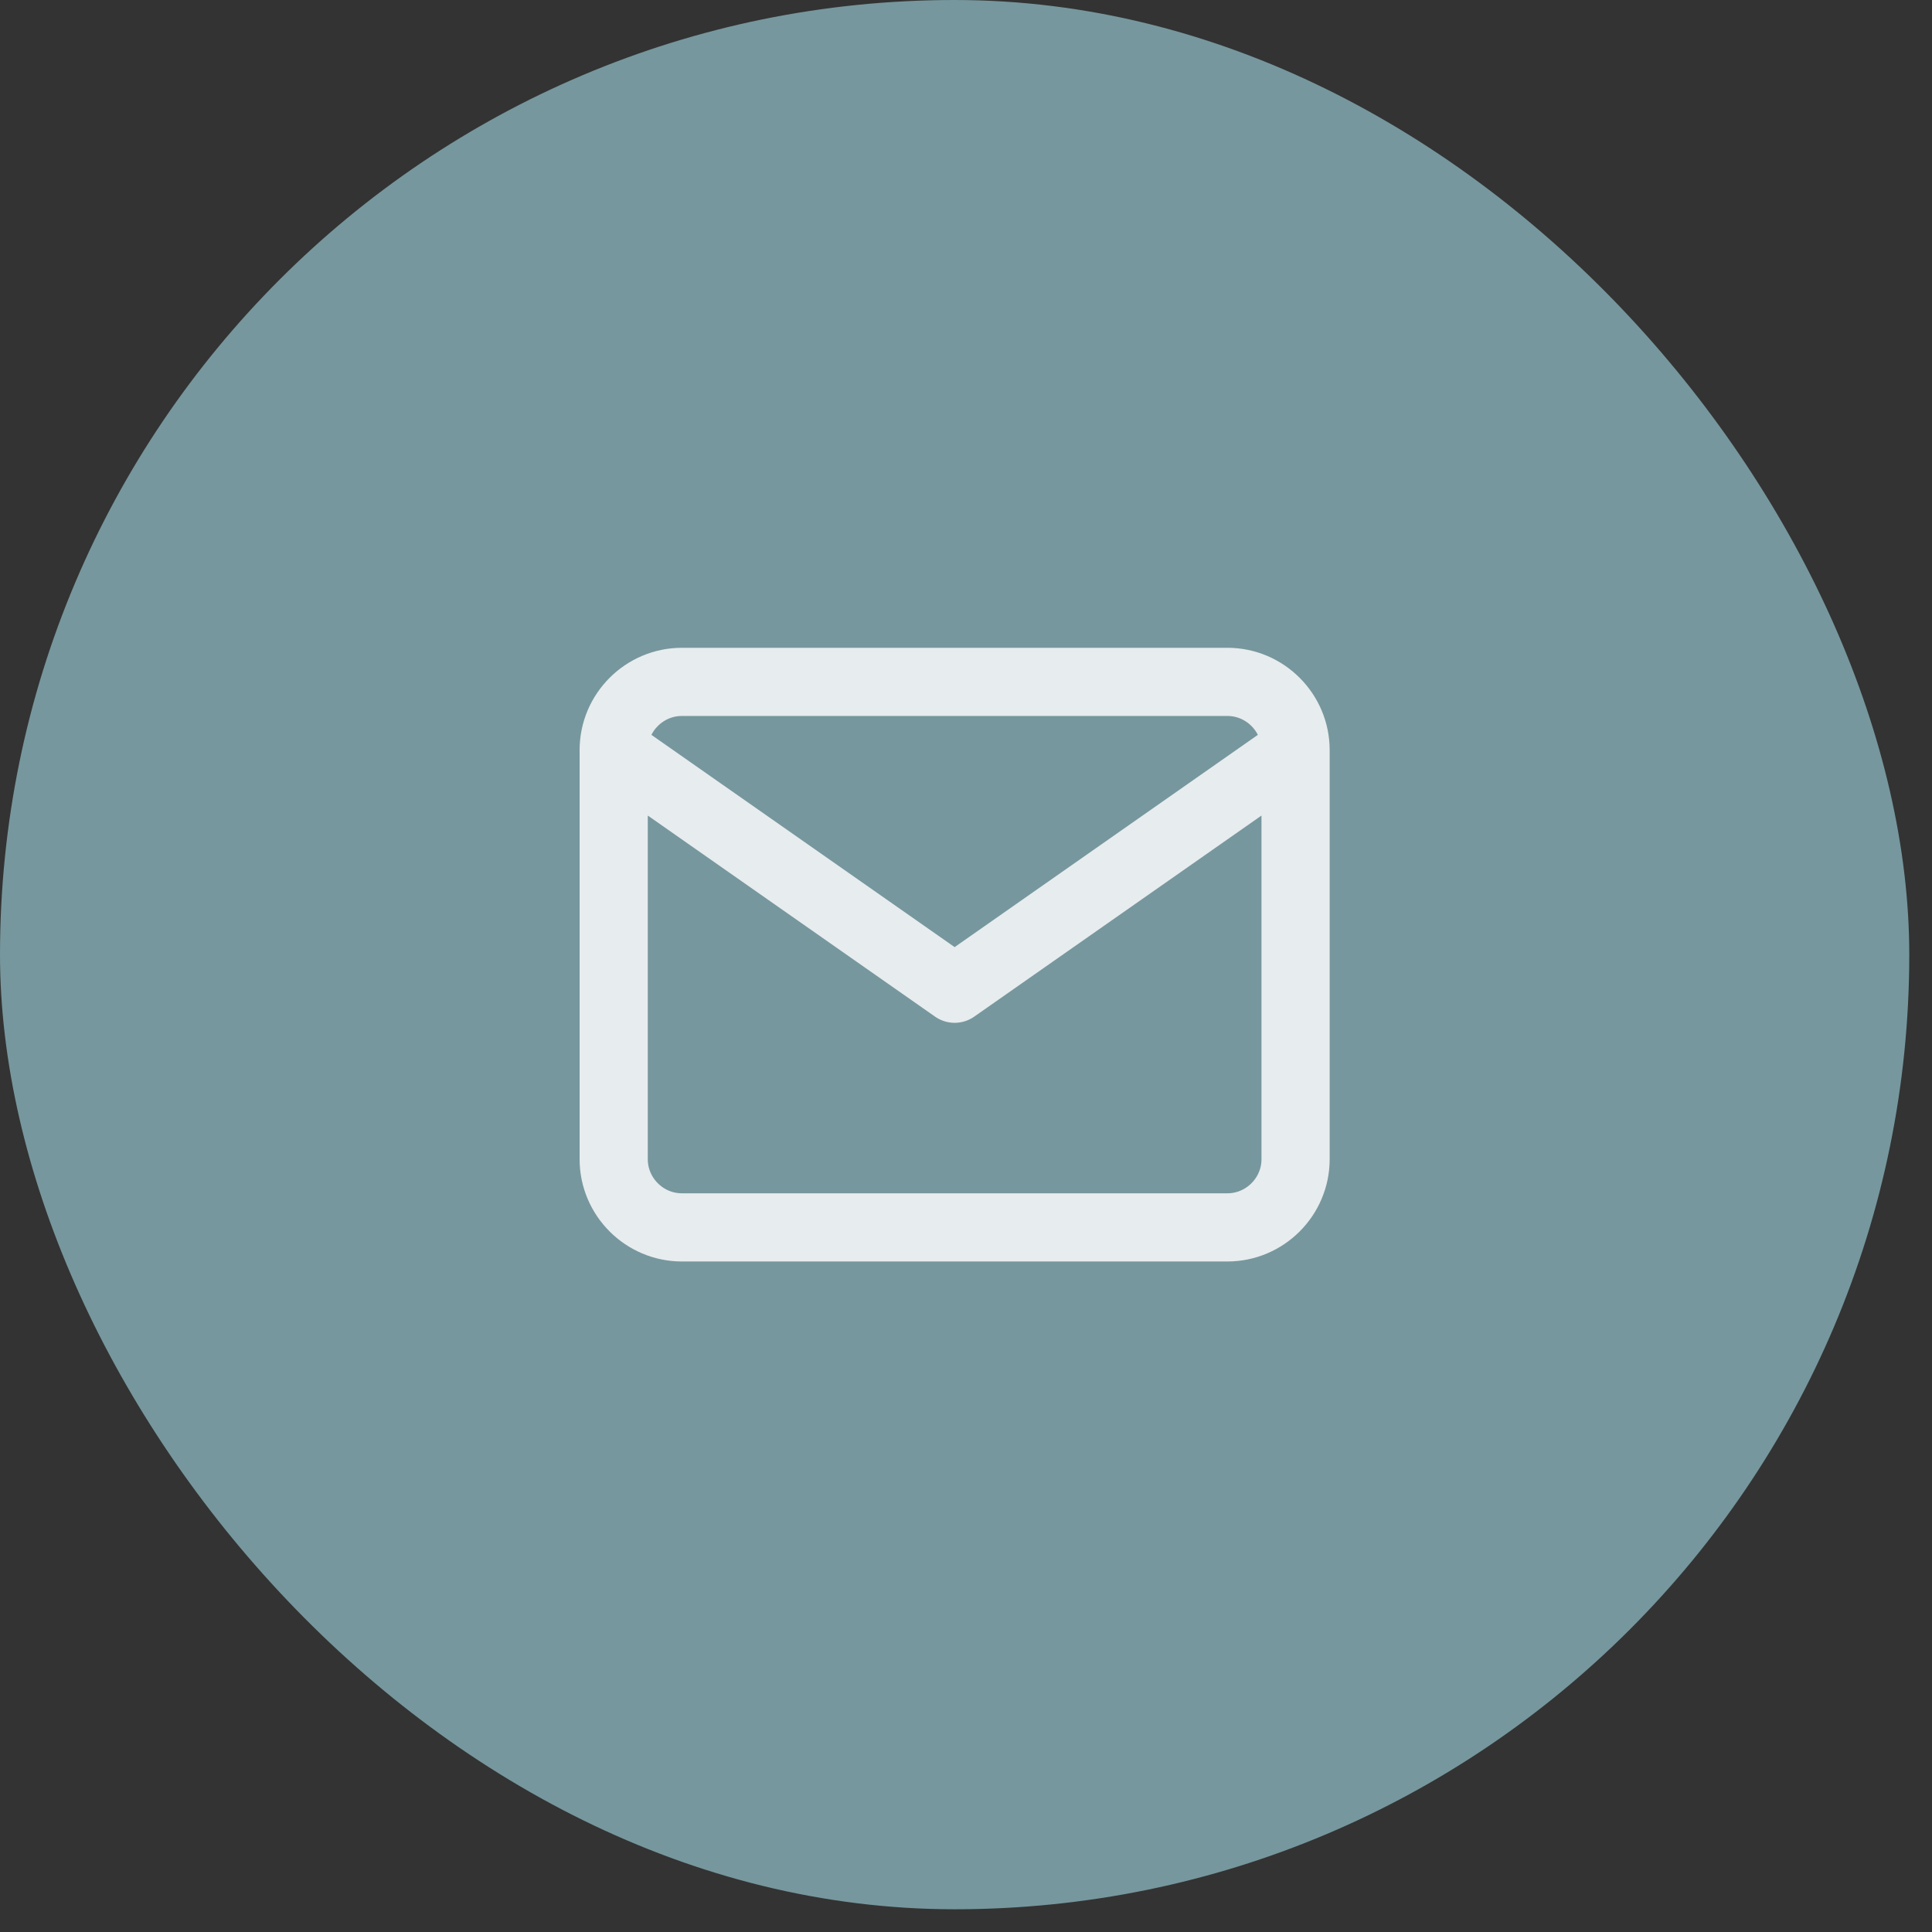
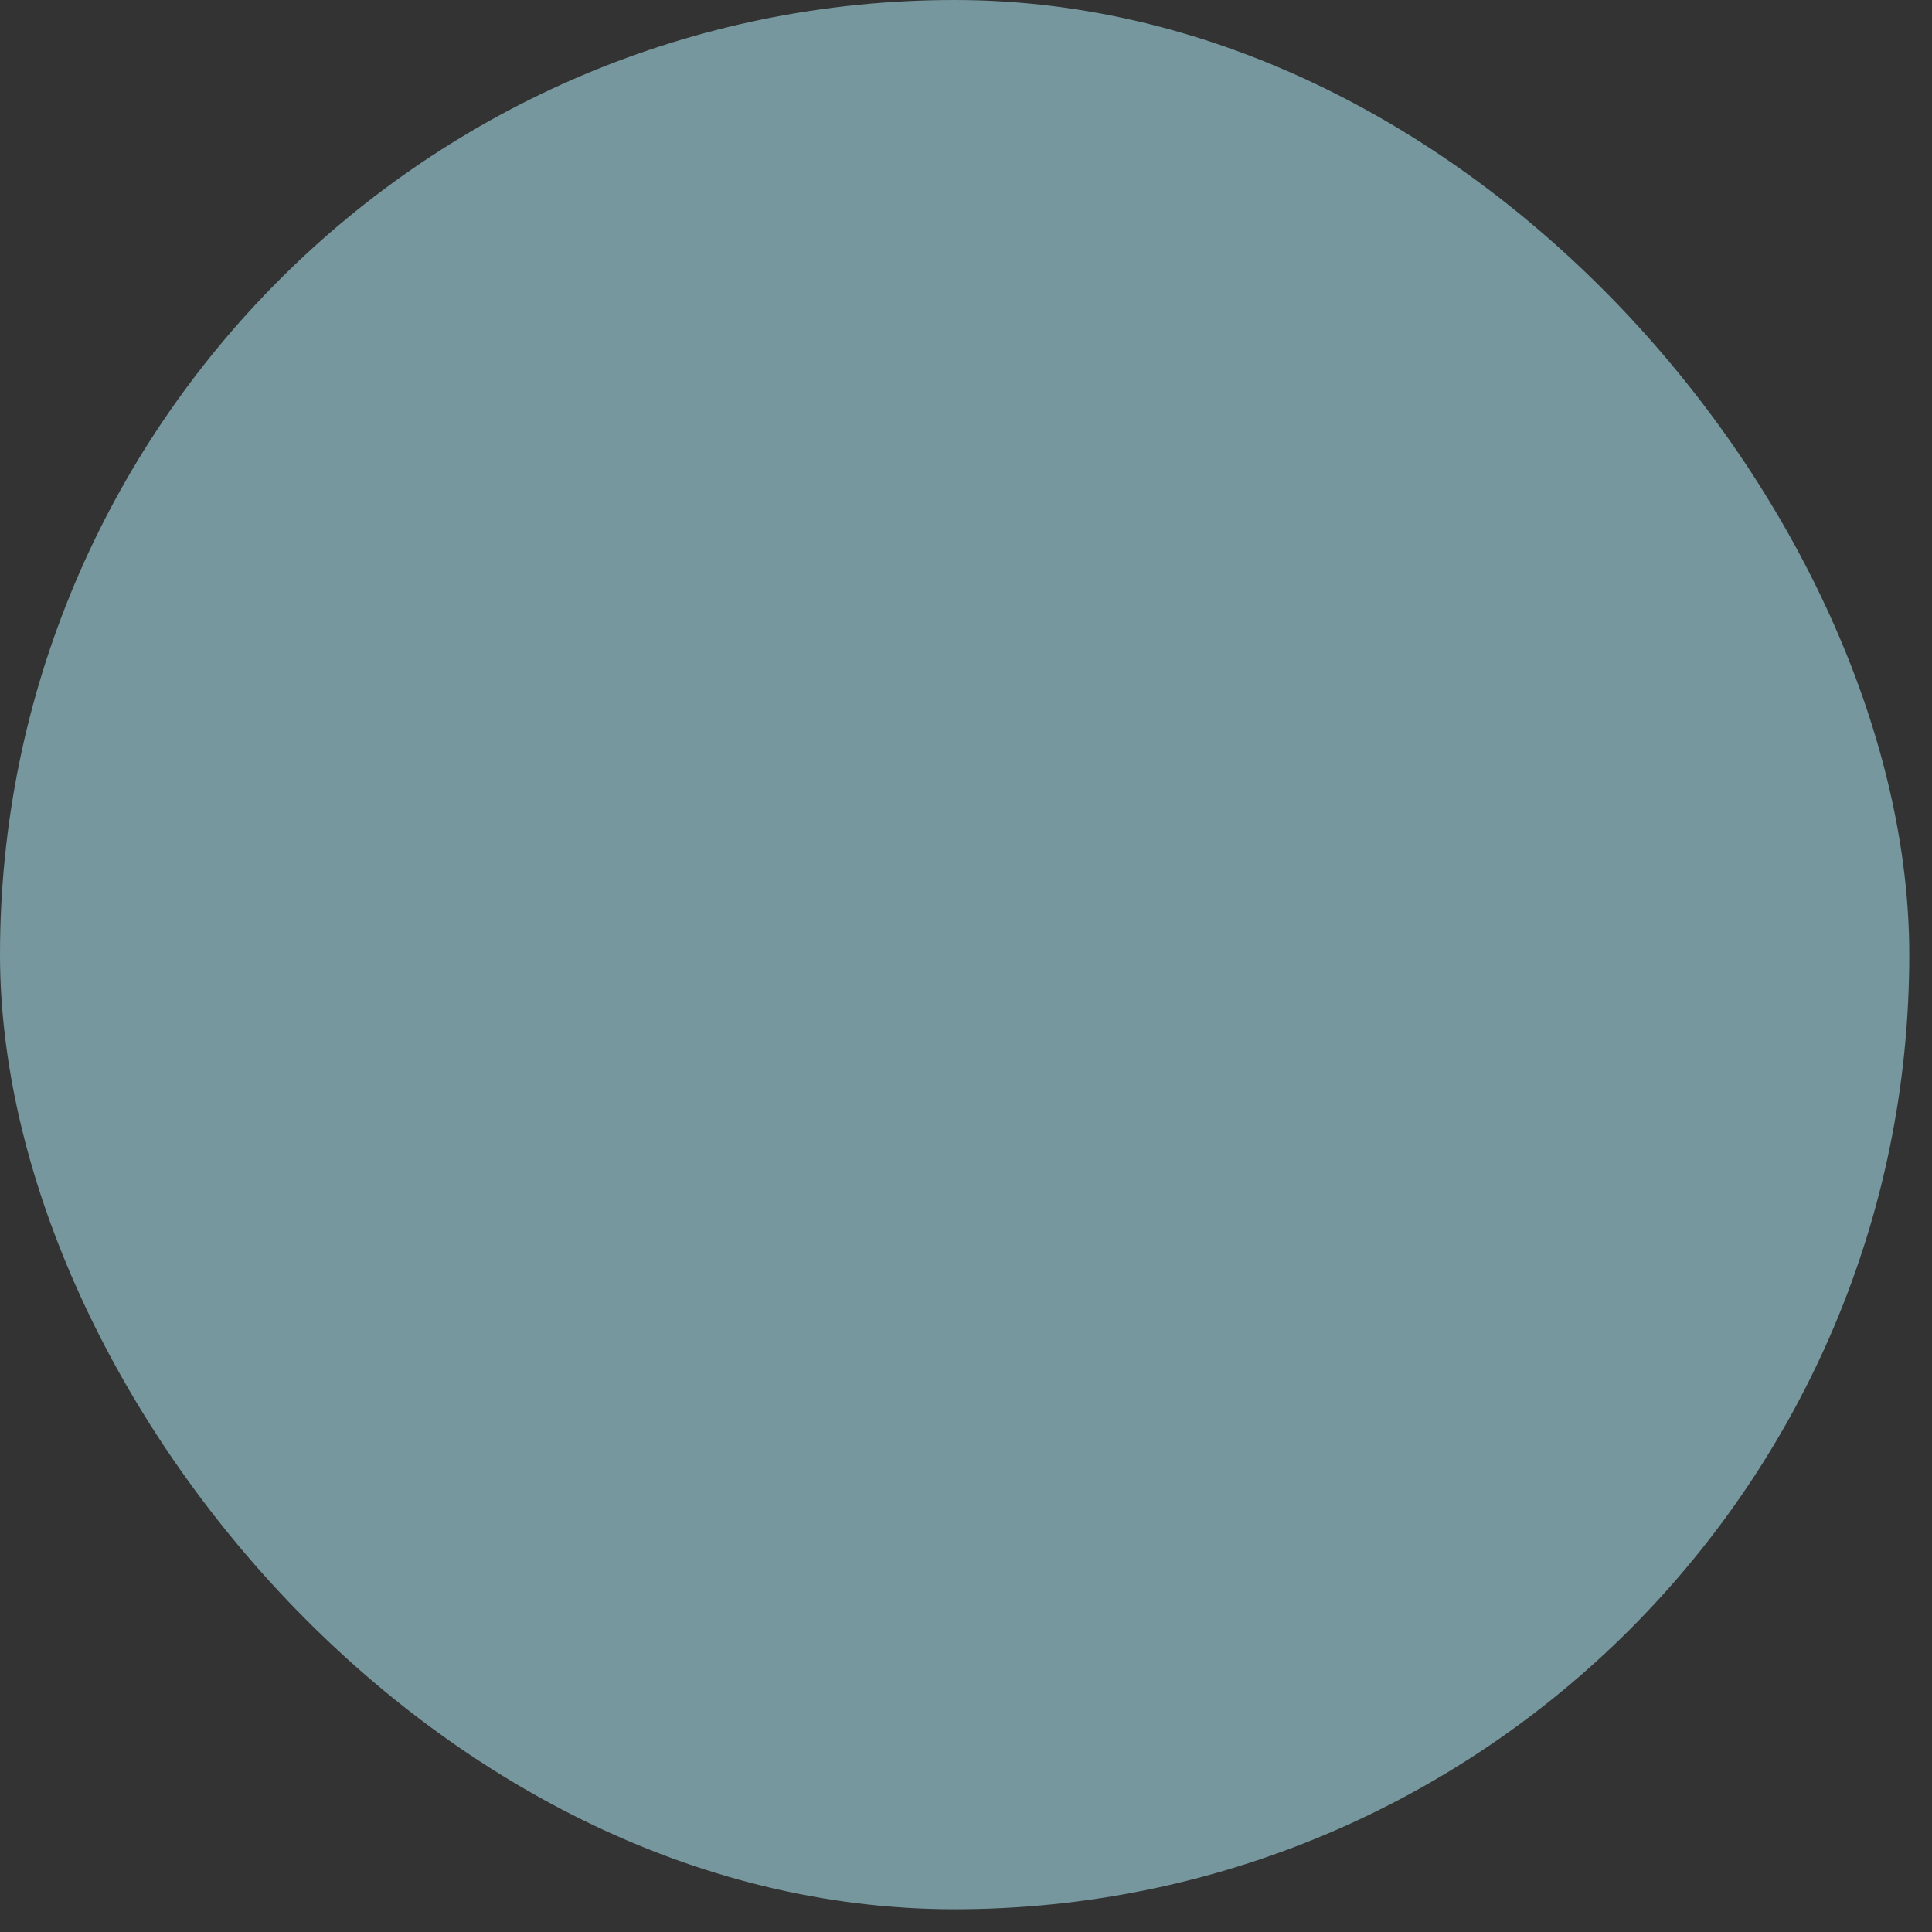
<svg xmlns="http://www.w3.org/2000/svg" width="51" height="51" viewBox="0 0 51 51" fill="none">
  <rect x="0" y="0" width="51" height="51" fill="#333333" stroke="none" />
  <rect width="50.4" height="50.4" rx="25.2" fill="#76979D" />
  <g clip-path="url(#clip0_1_495)">
-     <path d="M34.2 19.8C34.2 18.81 33.39 18 32.4 18H18C17.01 18 16.2 18.81 16.2 19.8M34.2 19.8V30.6C34.2 31.59 33.39 32.4 32.4 32.4H18C17.01 32.4 16.2 31.59 16.2 30.6V19.8M34.2 19.8L25.2 26.1L16.2 19.8" stroke="#E7ECEE" stroke-width="1.8" stroke-linecap="round" stroke-linejoin="round" />
-   </g>
+     </g>
  <defs>
    <clipPath id="clip0_1_495">
      <rect width="21.6" height="21.6" fill="white" transform="translate(14.4 14.4)" />
    </clipPath>
  </defs>
</svg>